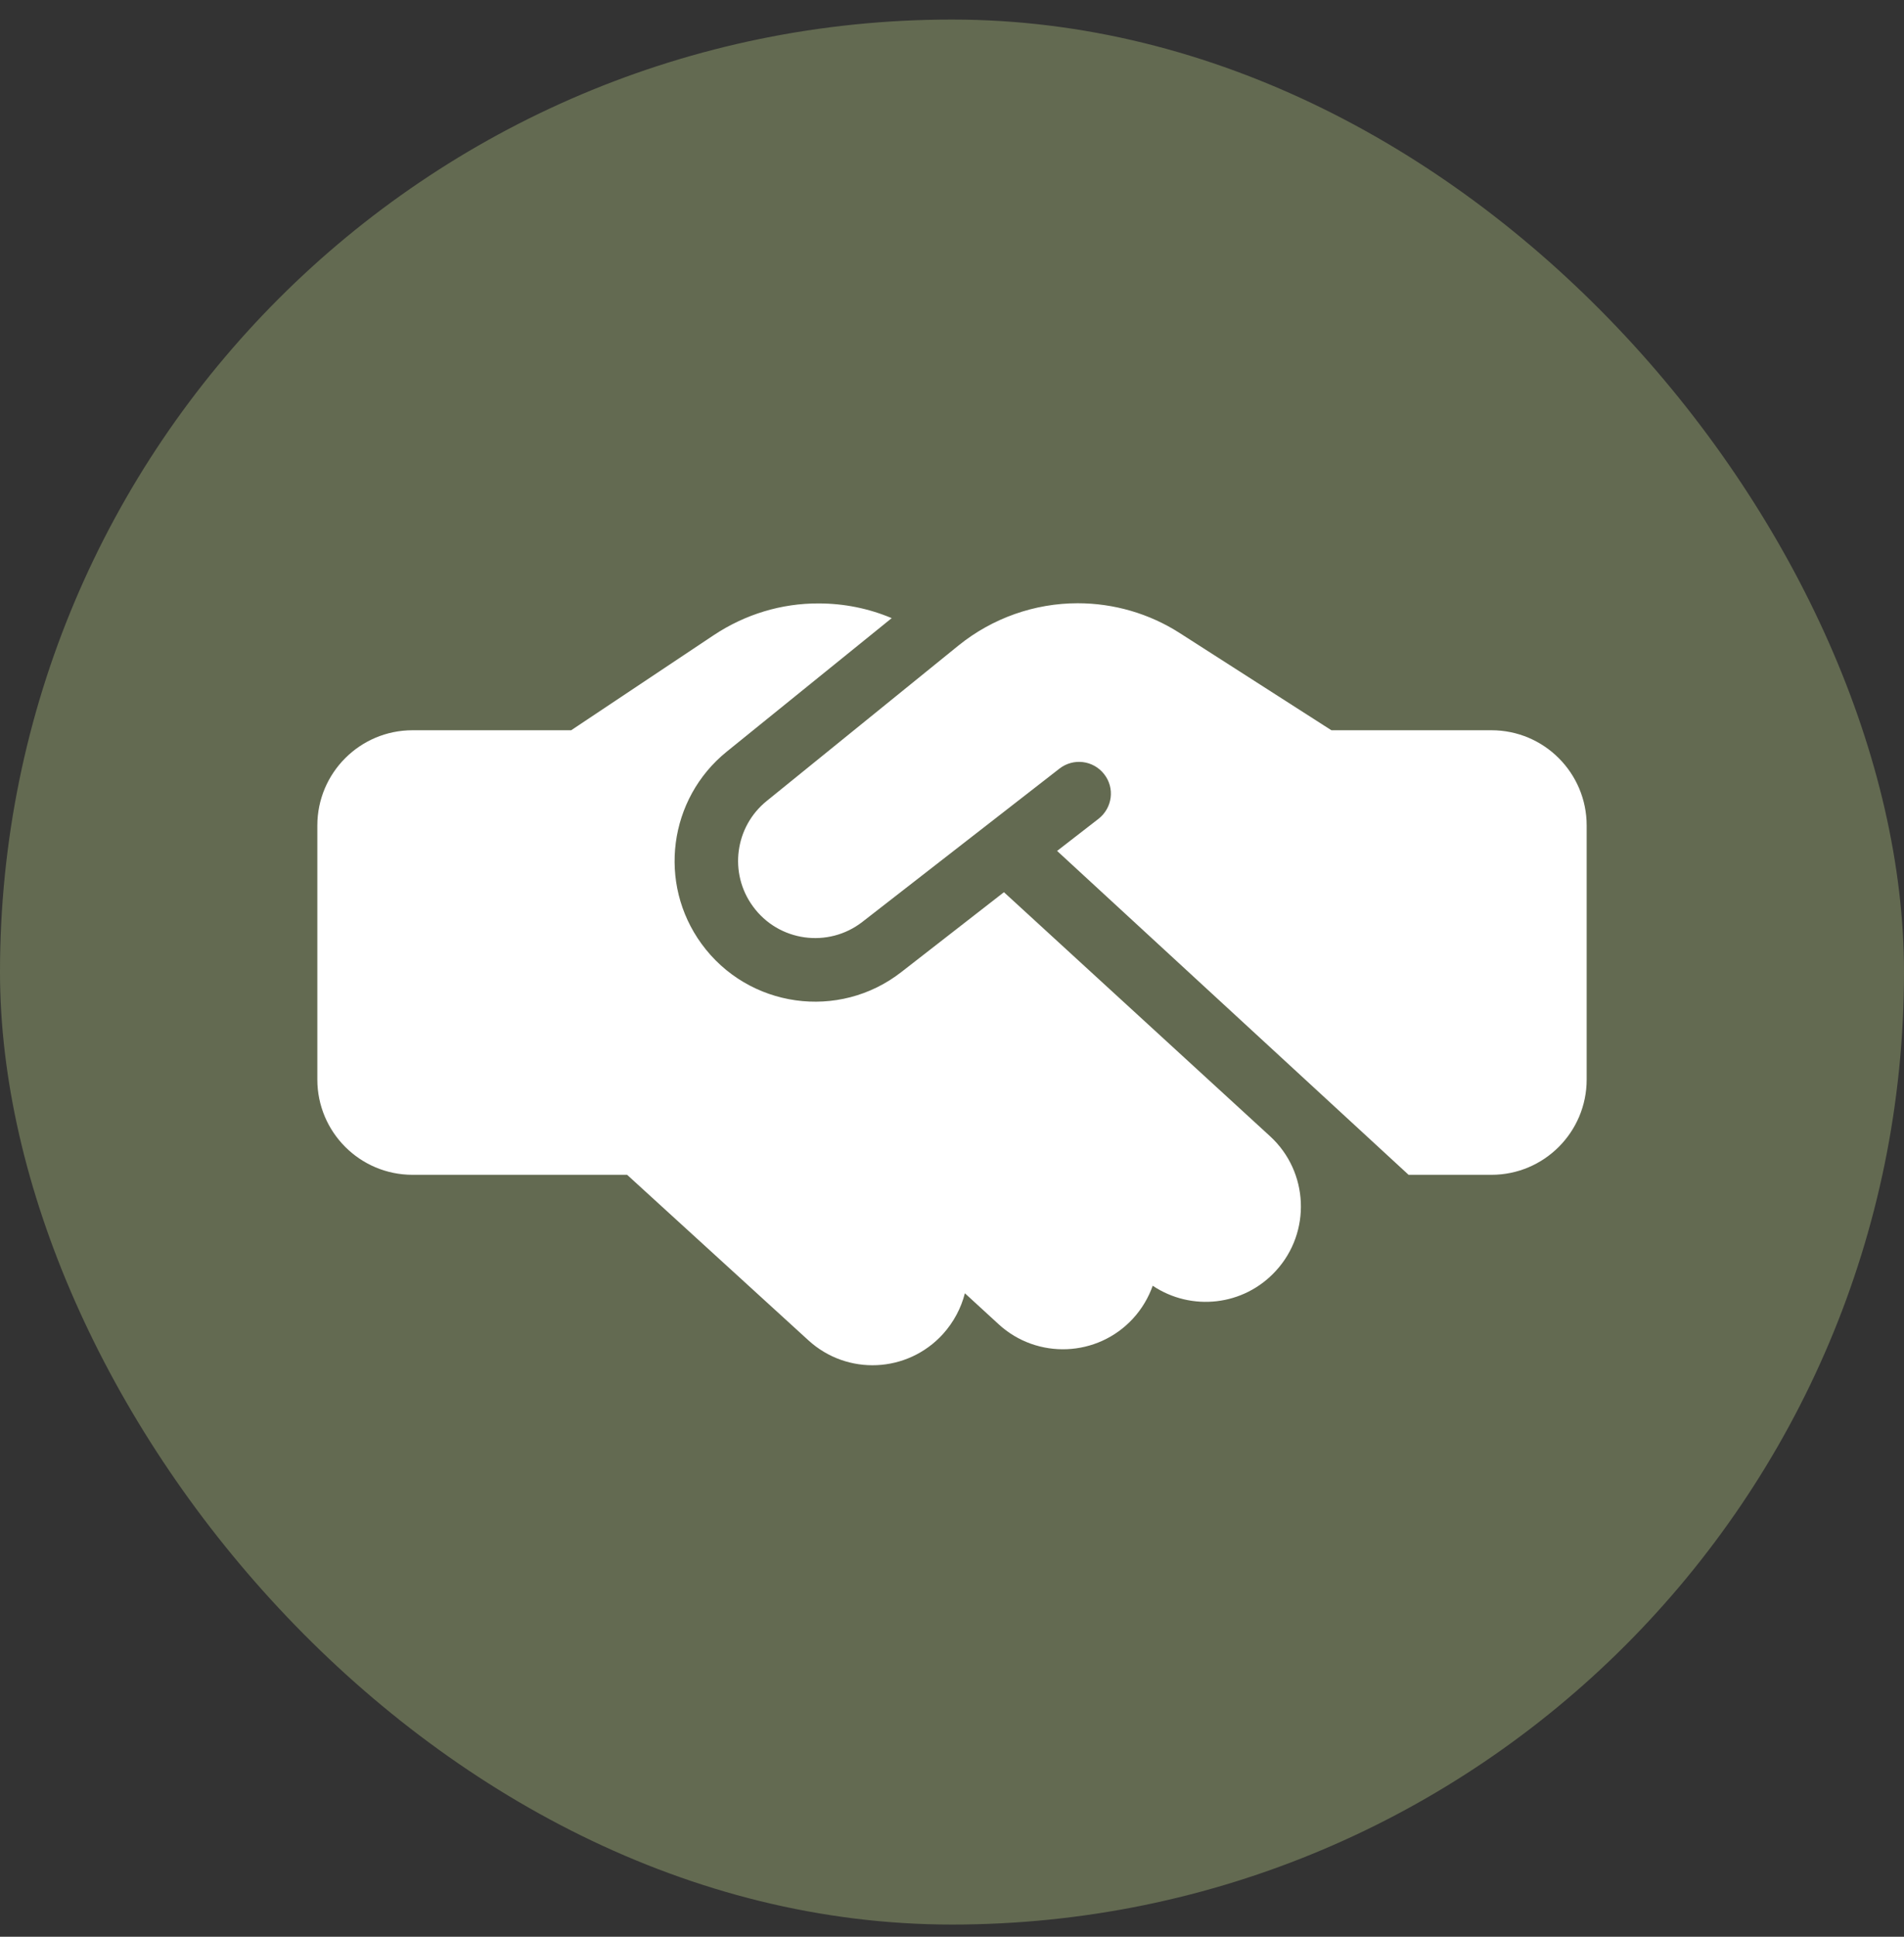
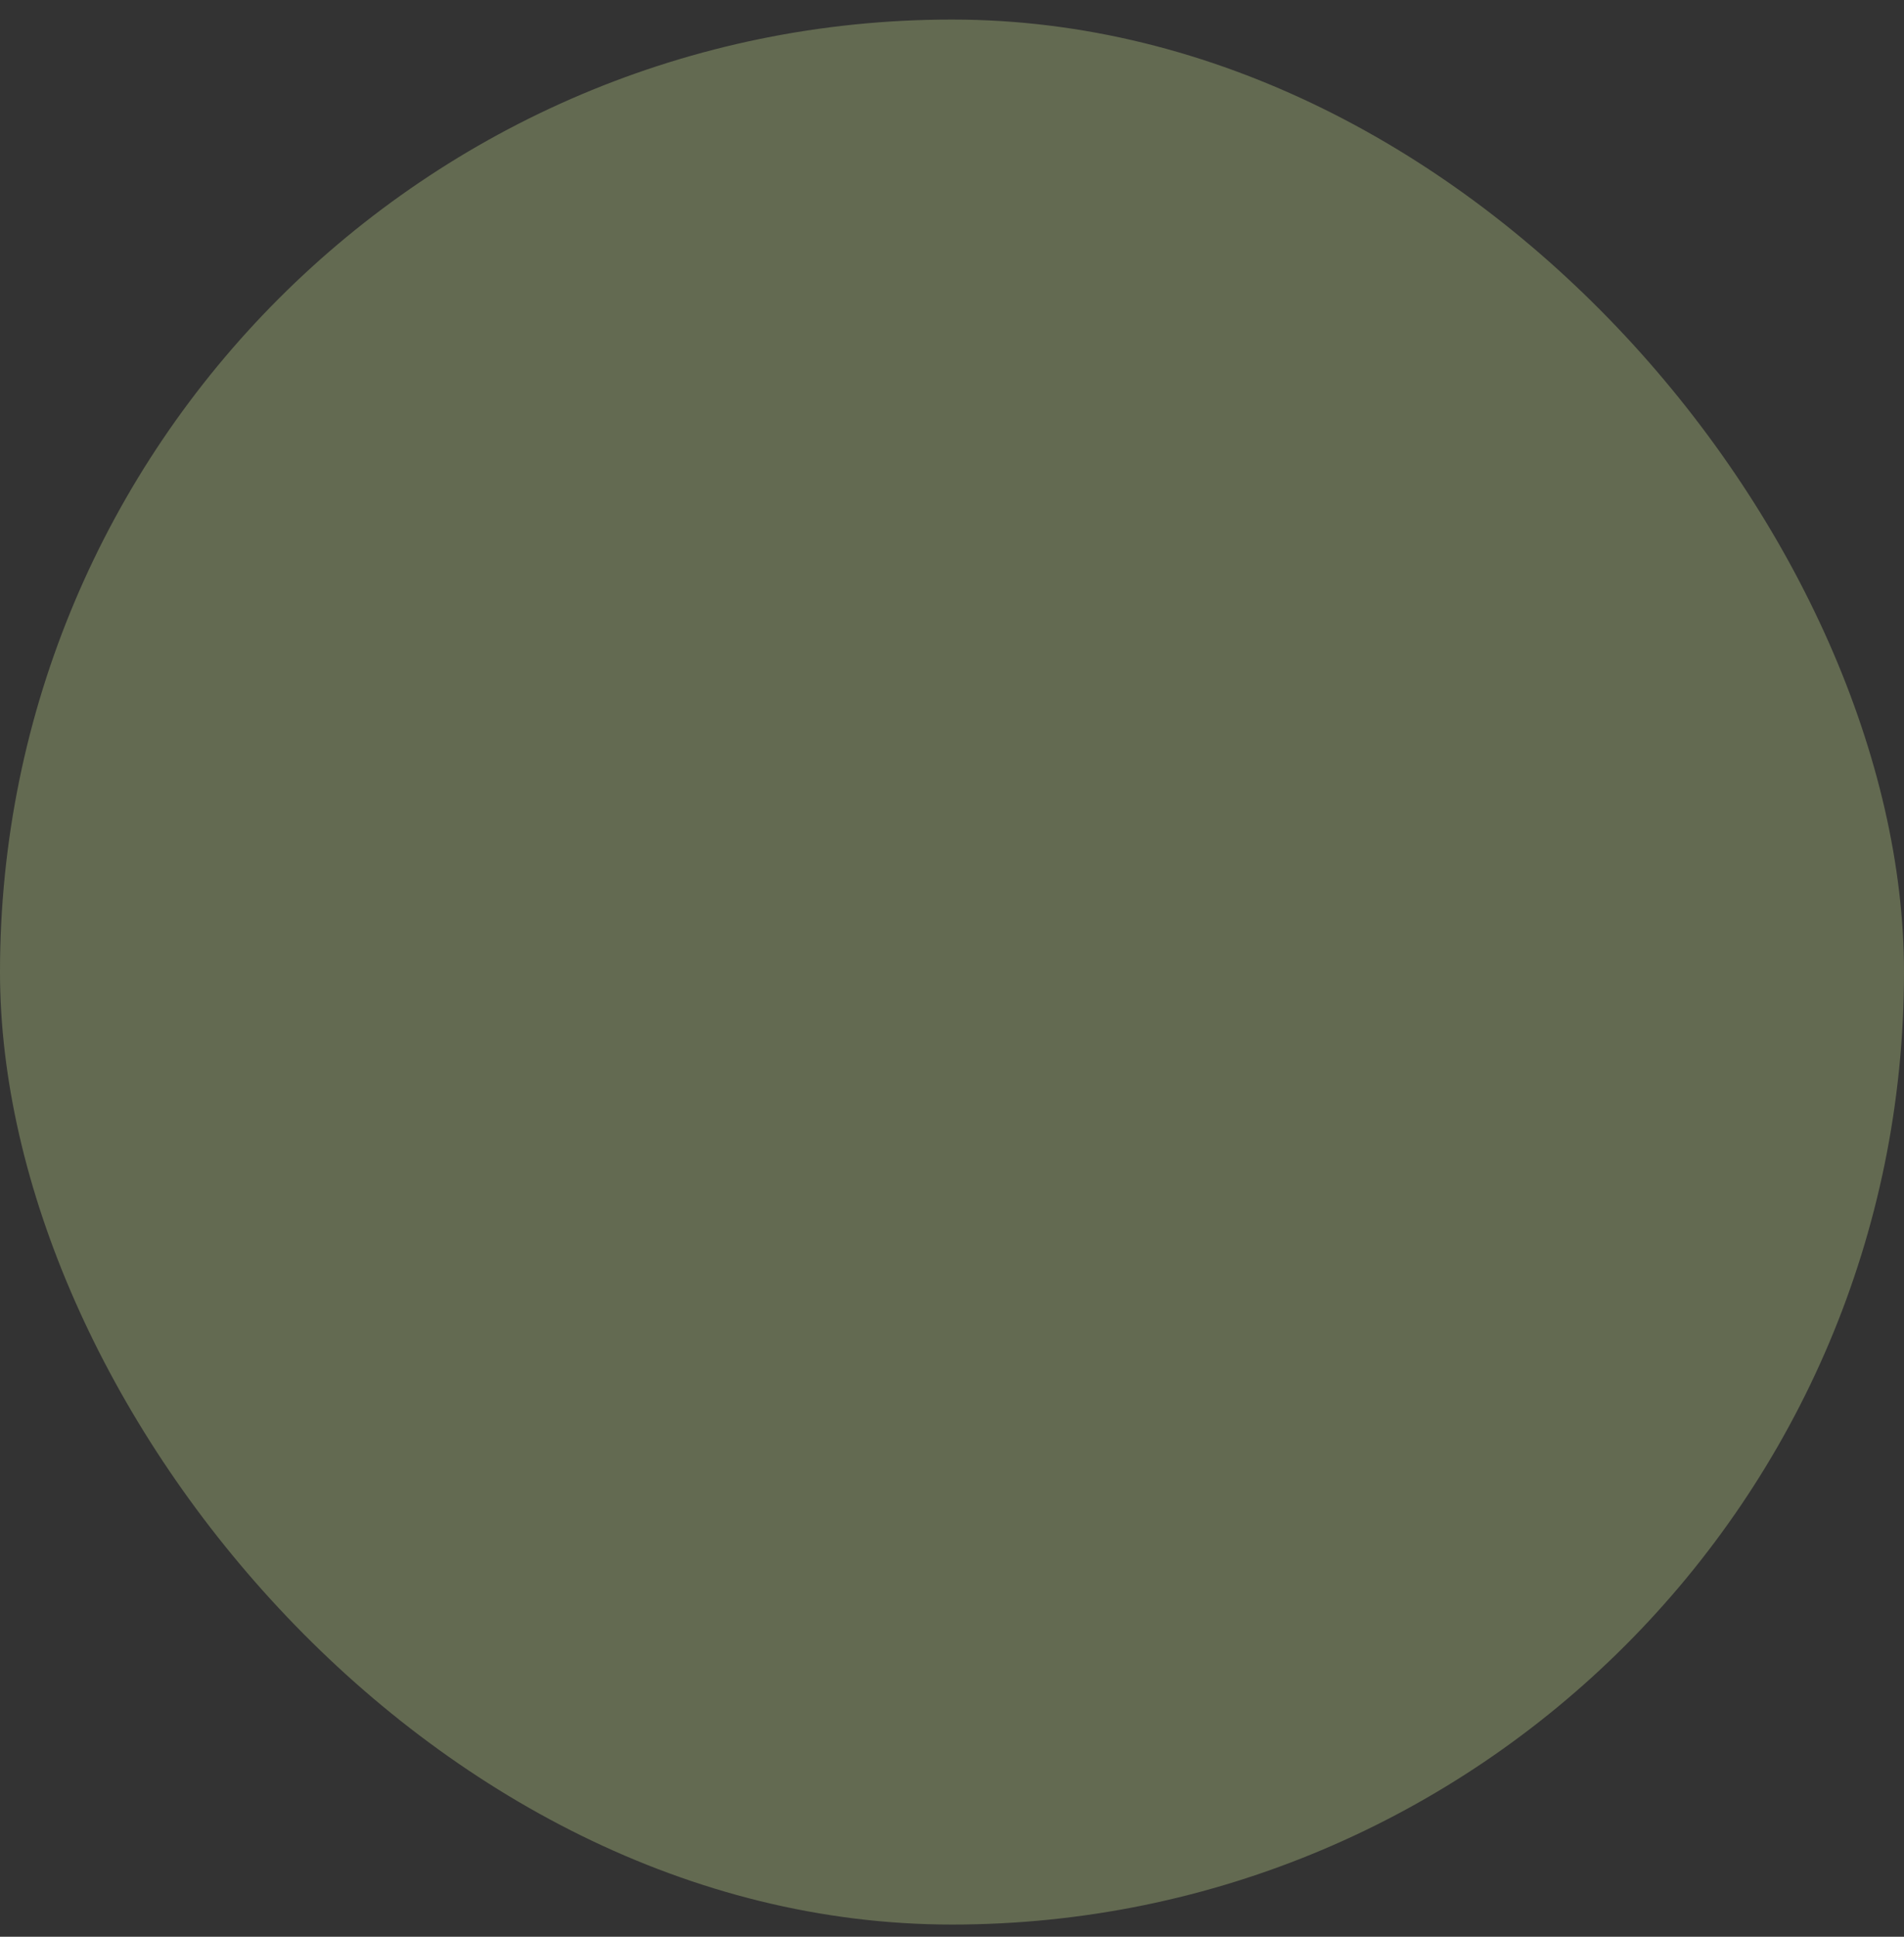
<svg xmlns="http://www.w3.org/2000/svg" width="60" height="61" viewBox="0 0 60 61" fill="none">
  <rect x="0" y="0" width="60" height="61" fill="#333333" stroke="none" />
  <rect y="0.616" width="60" height="60" rx="30" fill="#636A51" />
-   <path d="M30.212 20.325L24.163 25.226C23.156 26.038 22.962 27.501 23.725 28.545C24.531 29.657 26.1 29.876 27.181 29.032L33.388 24.207C33.825 23.869 34.45 23.944 34.794 24.382C35.138 24.819 35.056 25.444 34.619 25.788L33.312 26.801L44.388 37.002H47C48.656 37.002 50 35.658 50 34.001V26.001C50 24.344 48.656 23 47 23H41.956L41.712 22.844L37.175 19.938C36.219 19.325 35.1 19 33.962 19C32.6 19 31.275 19.469 30.212 20.325ZM31.637 28.101L28.406 30.614C26.438 32.151 23.581 31.751 22.106 29.726C20.719 27.82 21.069 25.157 22.9 23.675L28.1 19.469C27.375 19.163 26.594 19.006 25.8 19.006C24.625 19 23.481 19.35 22.5 20L18 23H13C11.344 23 10 24.344 10 26.001V34.001C10 35.658 11.344 37.002 13 37.002H19.762L25.475 42.215C26.7 43.334 28.594 43.246 29.712 42.021C30.056 41.64 30.288 41.196 30.406 40.733L31.469 41.708C32.688 42.827 34.587 42.746 35.706 41.527C35.987 41.221 36.194 40.865 36.325 40.496C37.538 41.308 39.188 41.14 40.206 40.027C41.325 38.808 41.244 36.908 40.025 35.789L31.637 28.101Z" fill="white" />
</svg>